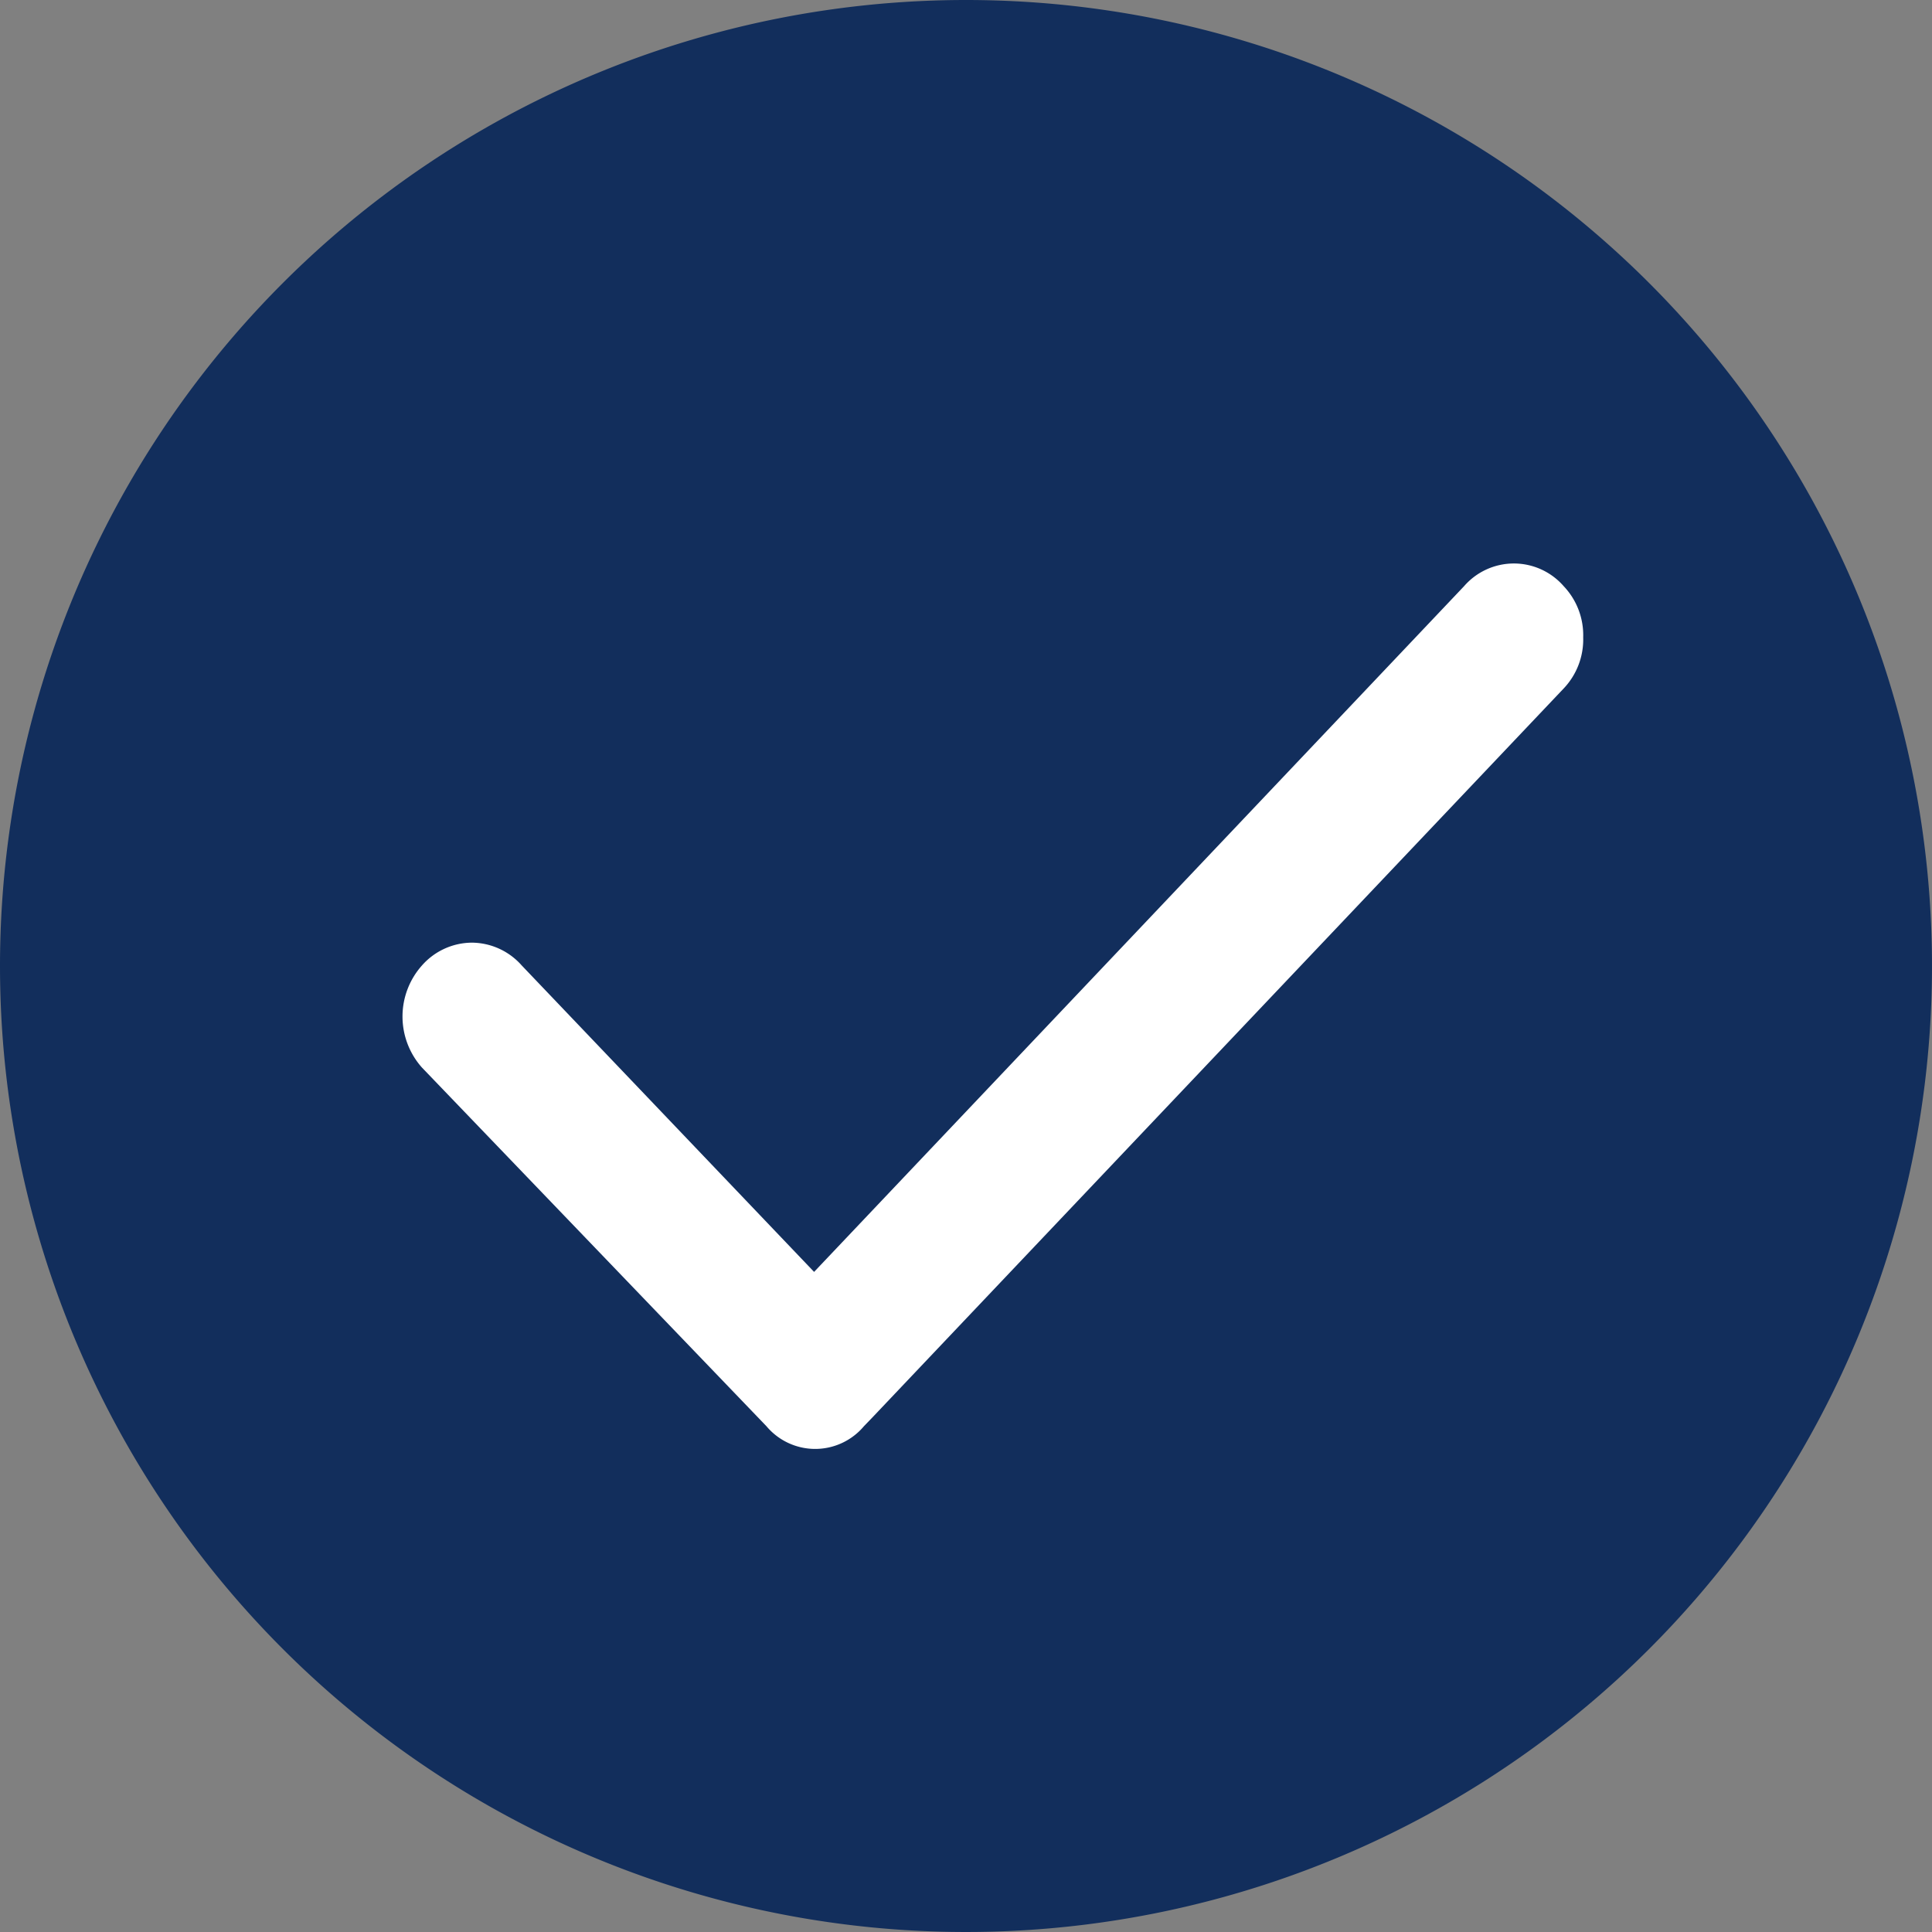
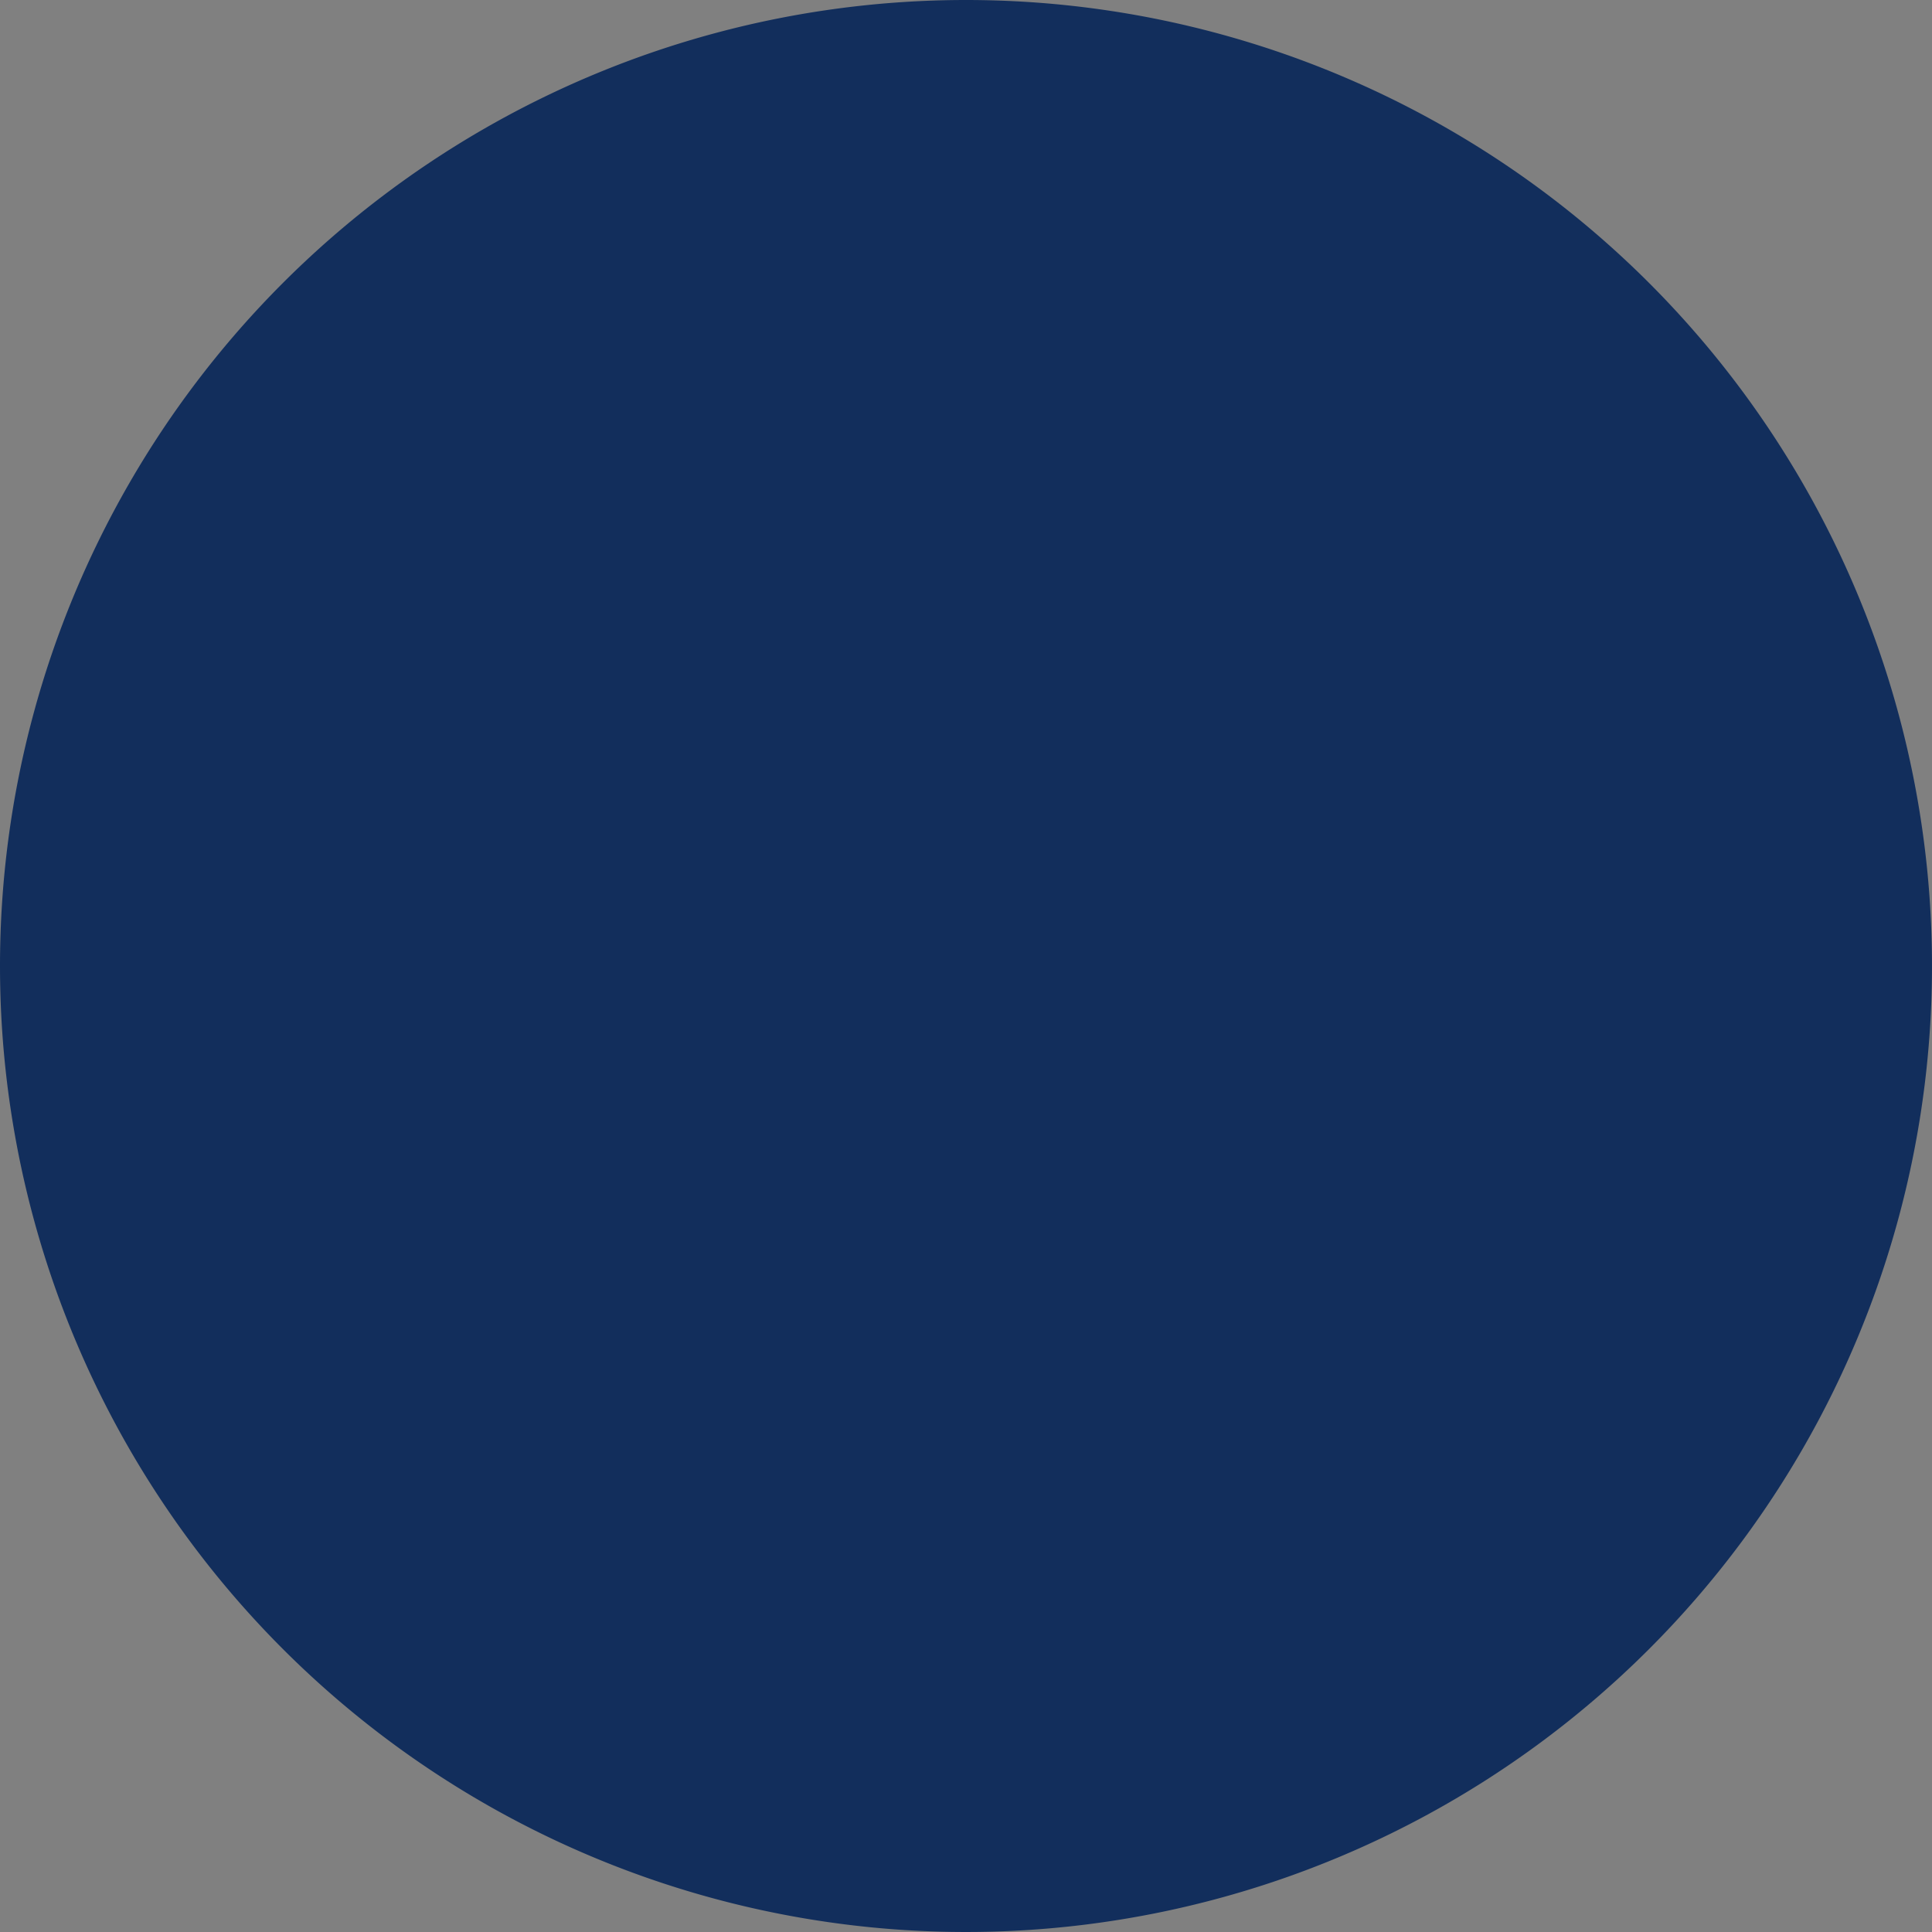
<svg xmlns="http://www.w3.org/2000/svg" width="24" height="24" viewBox="0 0 24 24">
  <rect x="0" y="0" width="24" height="24" fill="#808080" stroke="none" />
  <g id="Group_19587" data-name="Group 19587" transform="translate(-299 -2491)">
-     <path id="Path_20092" data-name="Path 20092" d="M12,0A12,12,0,1,1,0,12,12,12,0,0,1,12,0Z" transform="translate(299 2491)" fill="#122e5c" />
-     <path id="Icon" d="M13.187.282a.82.82,0,0,1,1.238,0,.883.883,0,0,1,.242.635.883.883,0,0,1-.242.635L5.84,10.605l-.054.056-.054.056a.791.791,0,0,1-1.211,0L.242,6.262a.953.953,0,0,1,0-1.269A.833.833,0,0,1,.861,4.71a.833.833,0,0,1,.619.282L5.113,8.8Z" transform="translate(304 2498)" fill="#fff" />
+     <path id="Path_20092" data-name="Path 20092" d="M12,0A12,12,0,1,1,0,12,12,12,0,0,1,12,0" transform="translate(299 2491)" fill="#122e5c" />
  </g>
</svg>